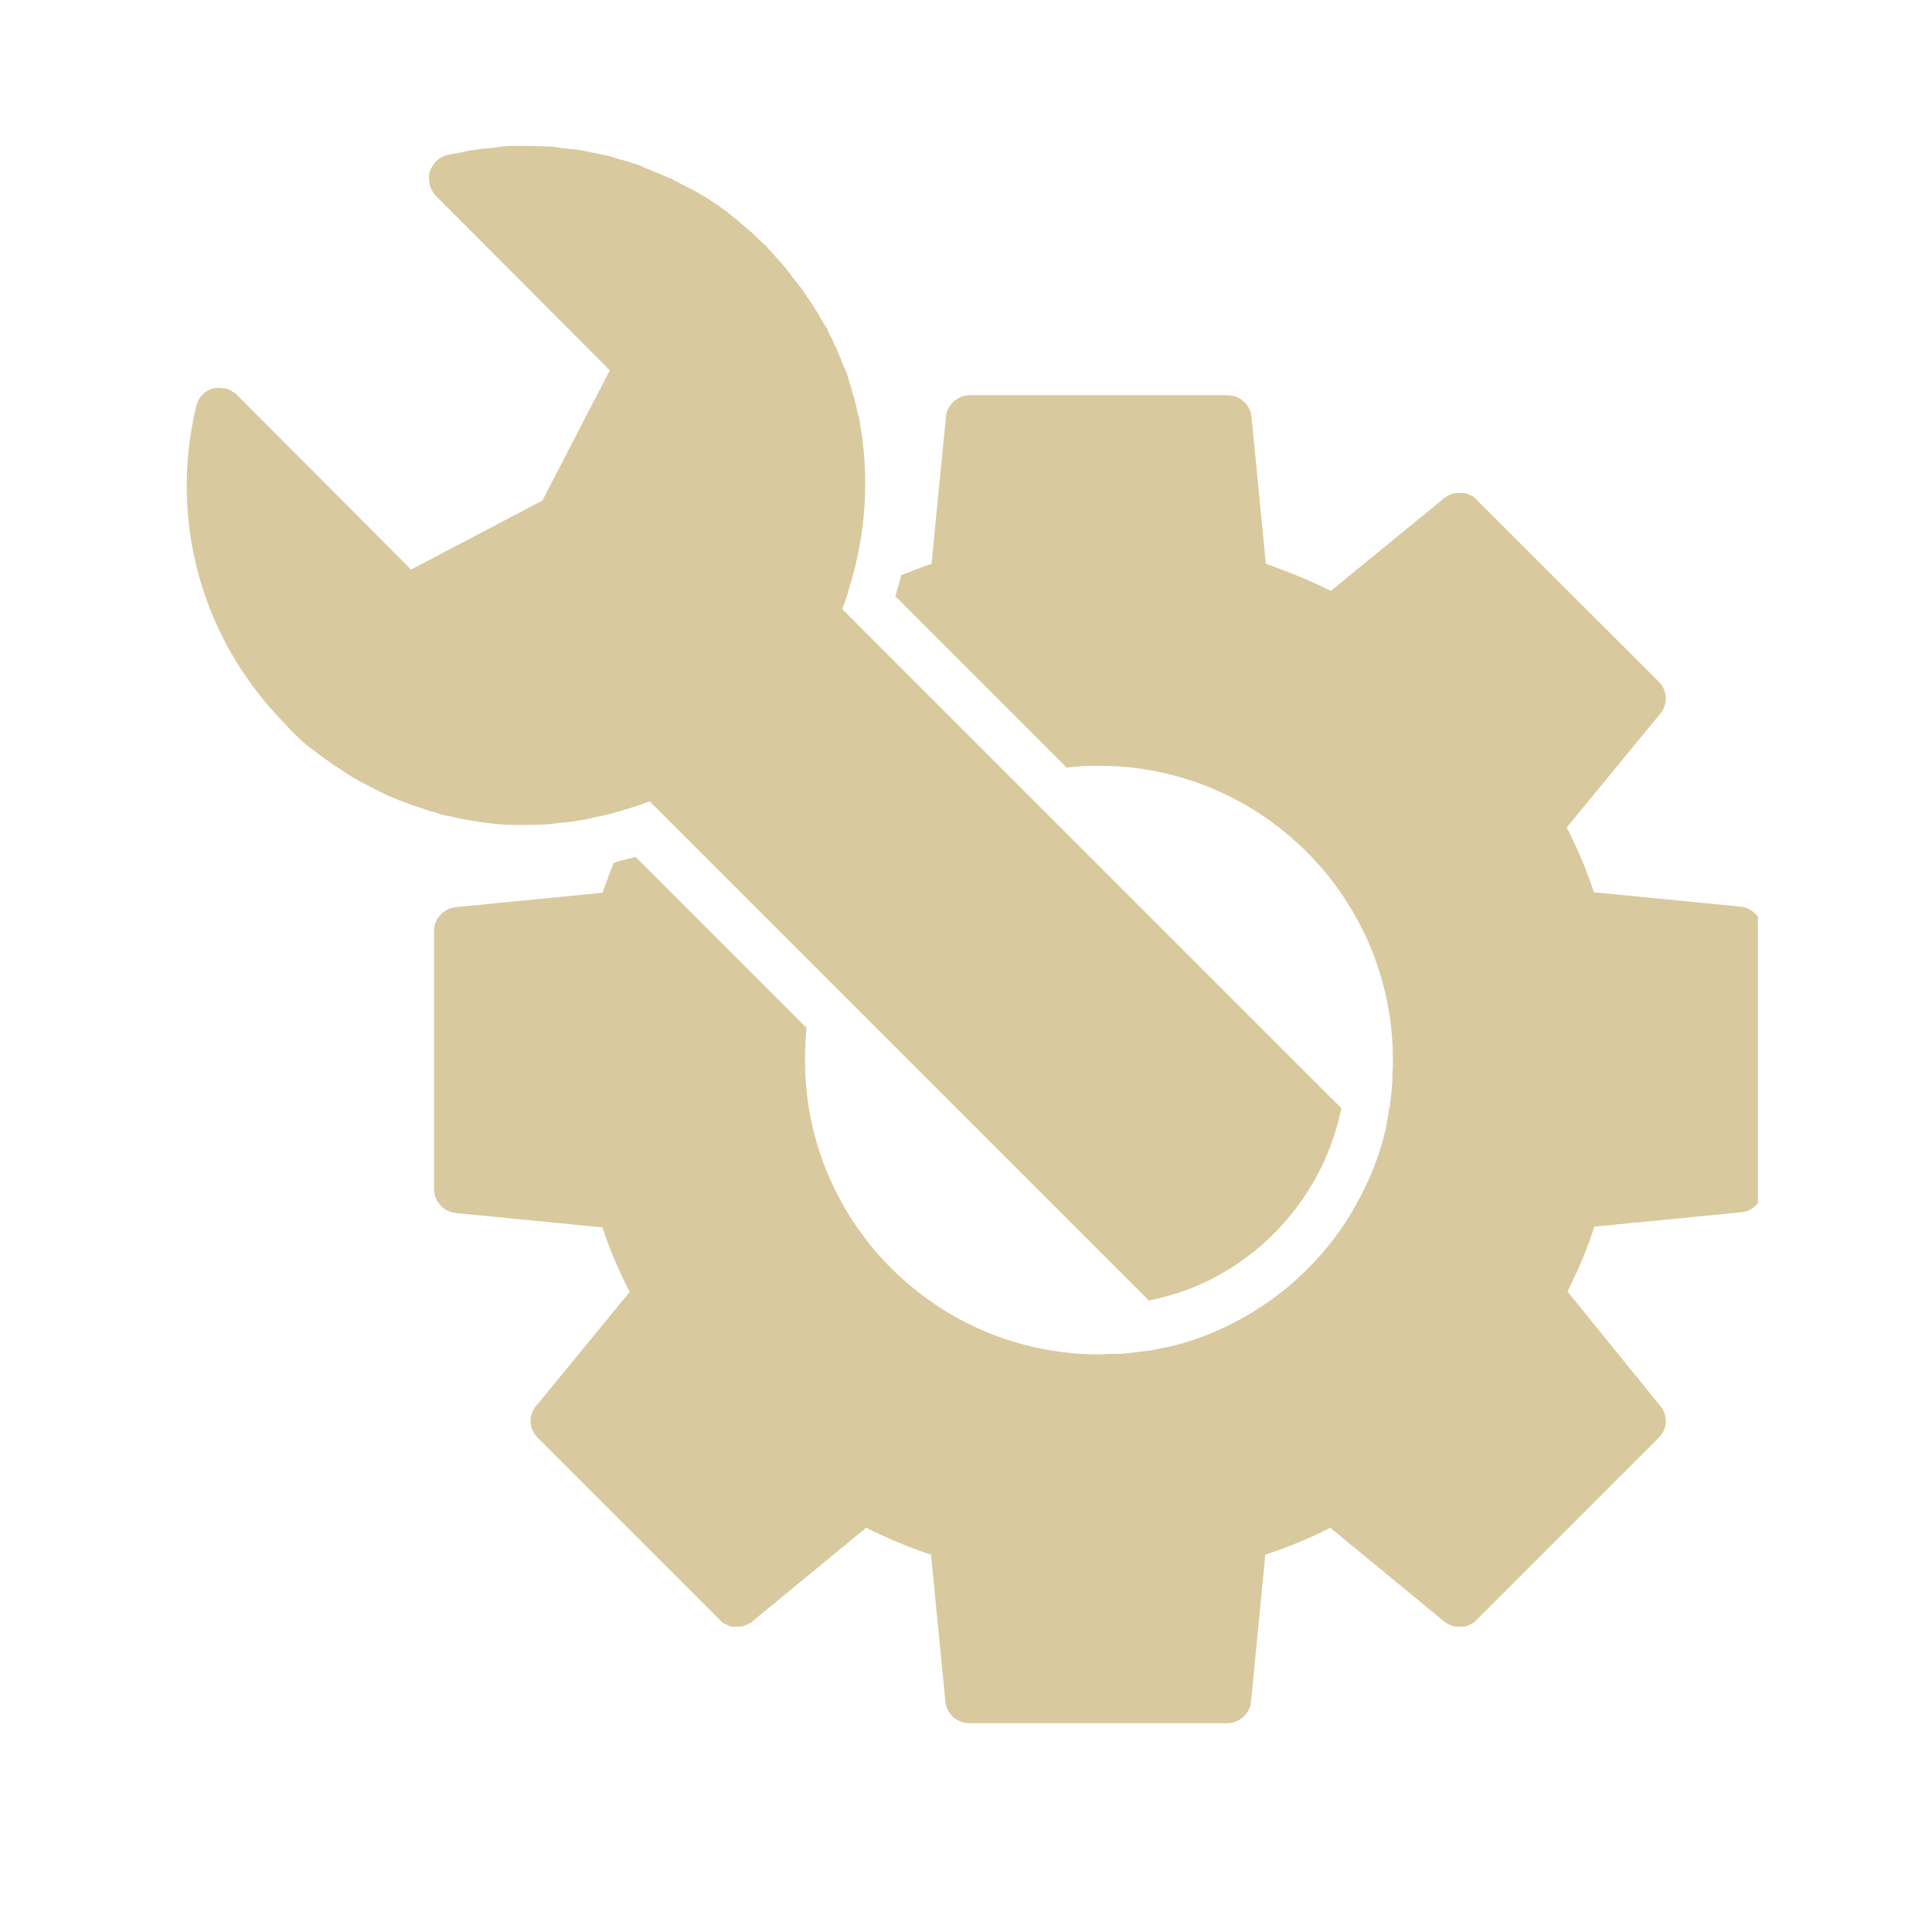
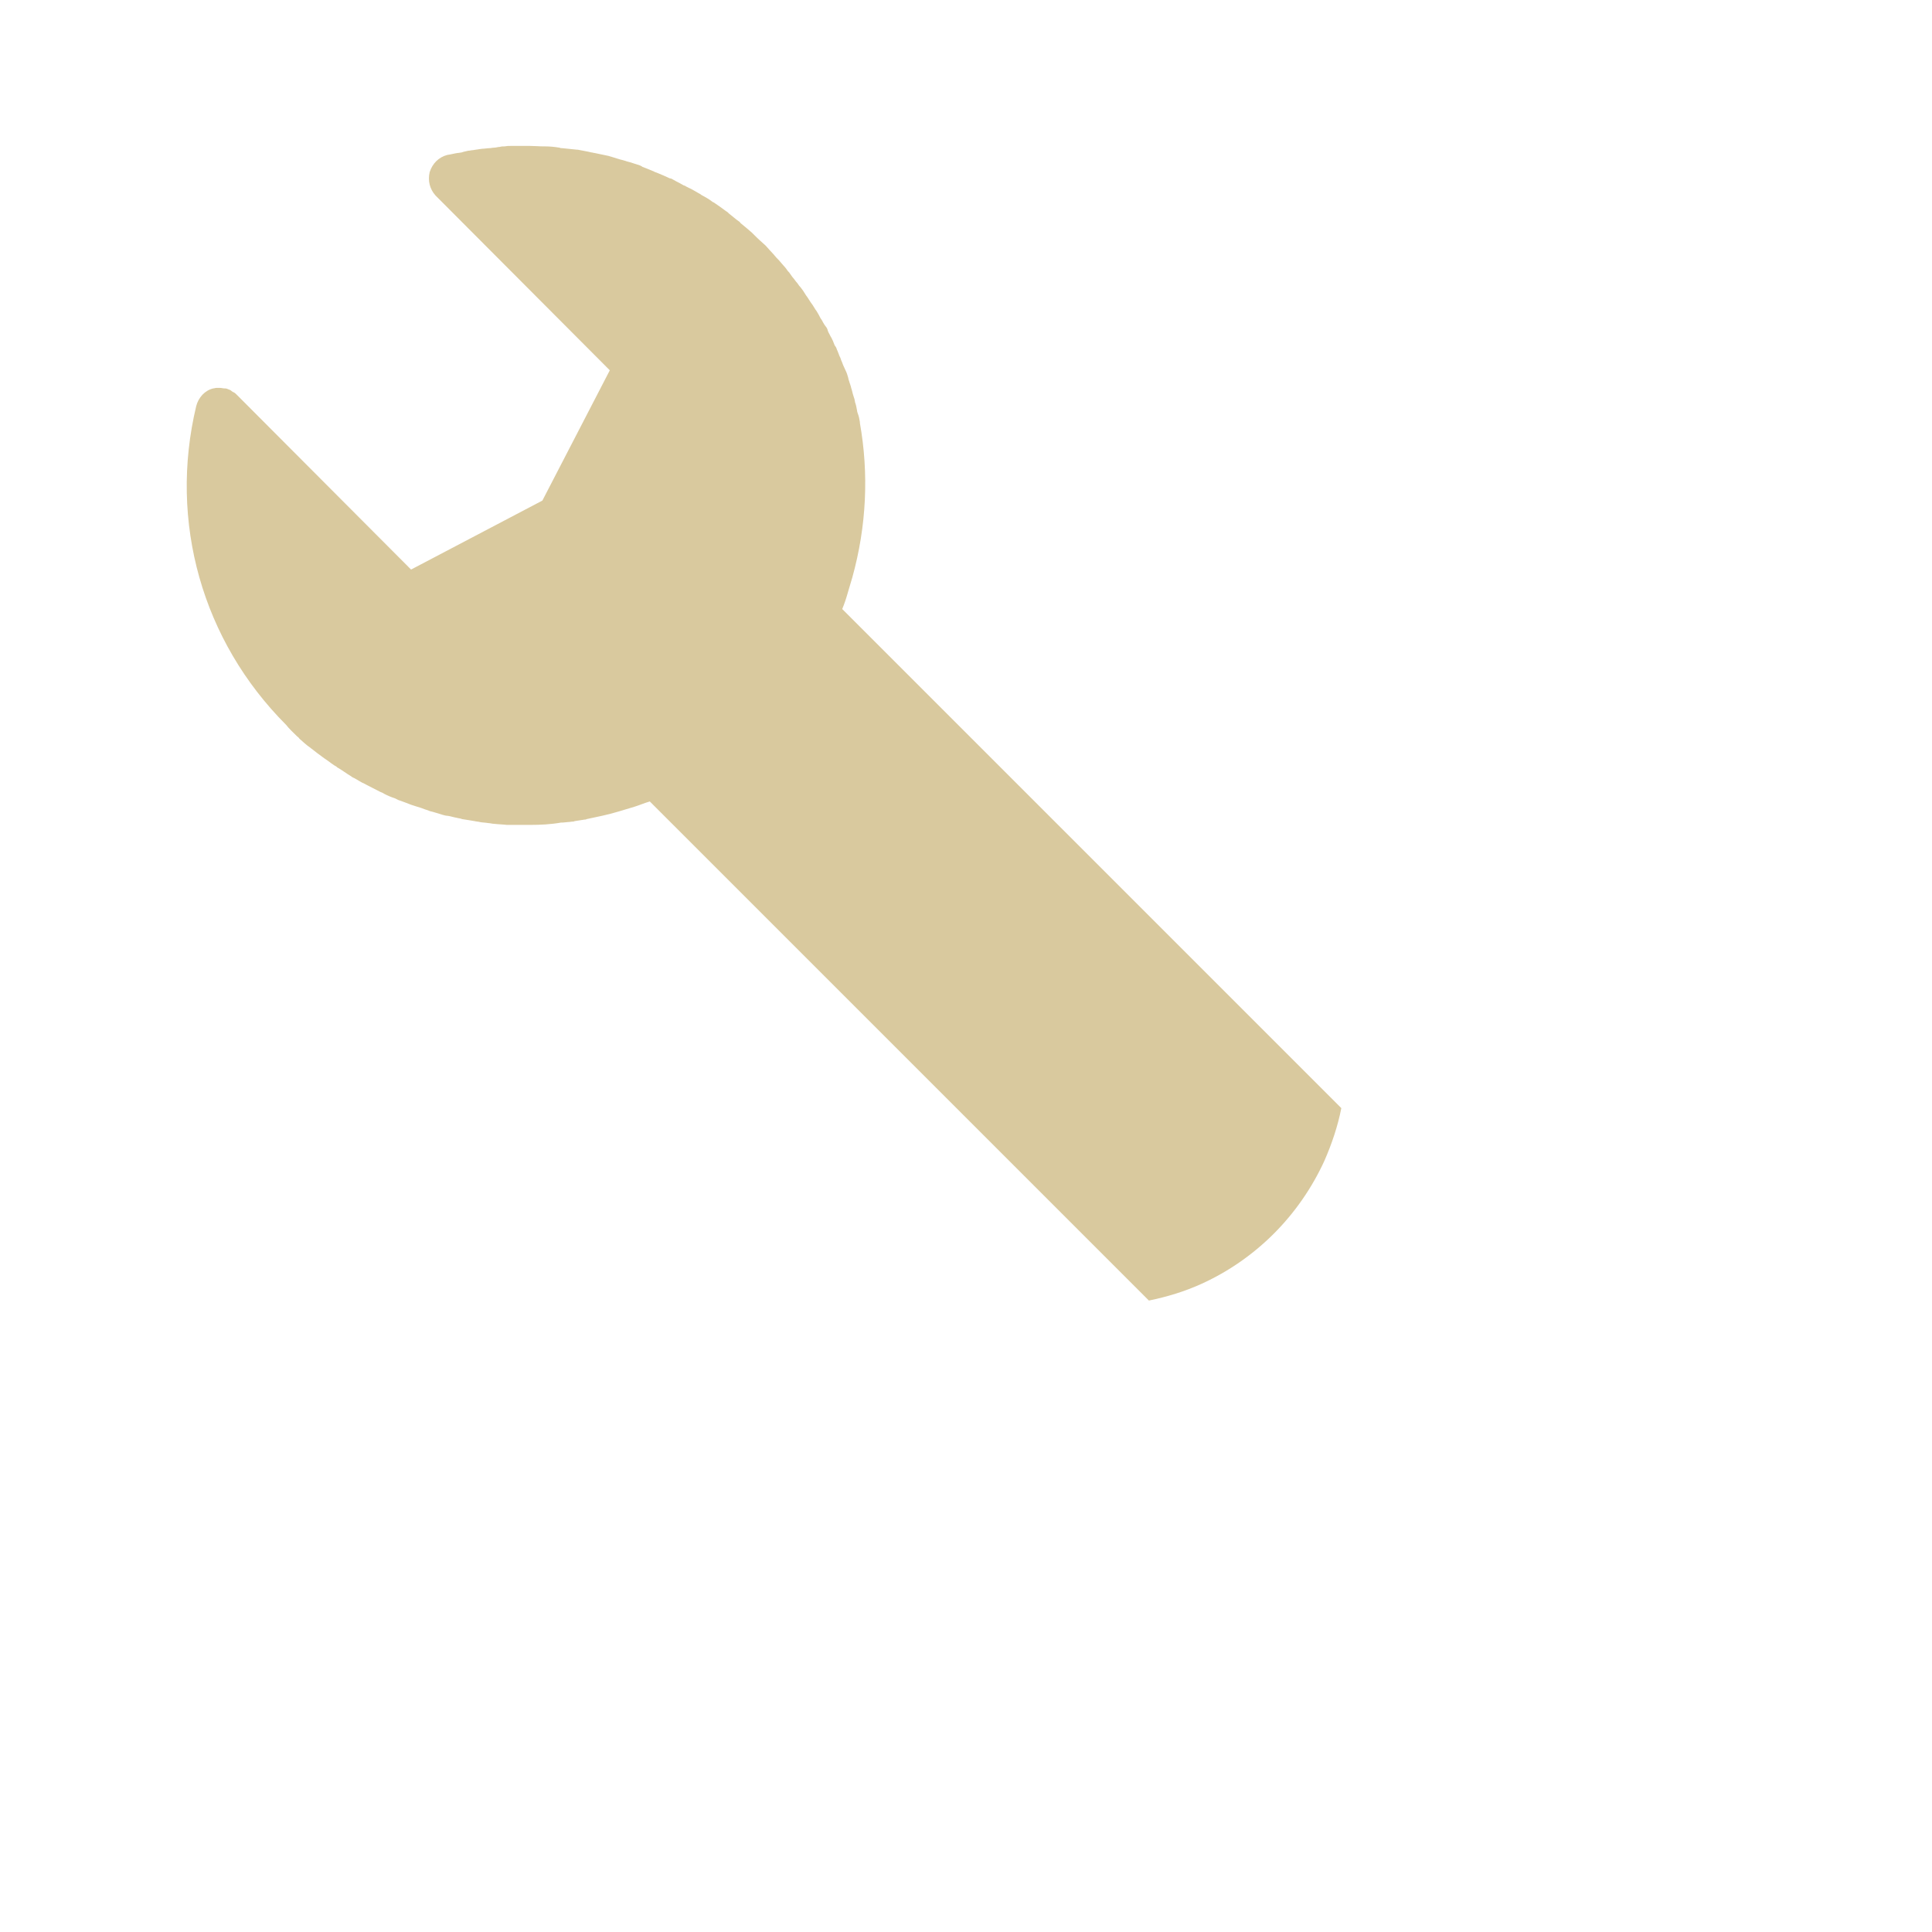
<svg xmlns="http://www.w3.org/2000/svg" width="40" zoomAndPan="magnify" viewBox="0 0 30 30" height="40" preserveAspectRatio="xMidYMid meet" version="1.2">
  <defs>
    <clipPath id="388525e125">
-       <path d="M 6 6 L 27.297 6 L 27.297 26.938 L 6 26.938 Z M 6 6 " />
-     </clipPath>
+       </clipPath>
    <clipPath id="59bf3dfc38">
      <path d="M 2.617 2.258 L 21 2.258 L 21 21 L 2.617 21 Z M 2.617 2.258 " />
    </clipPath>
  </defs>
  <g id="41aade3e3a">
    <g clip-rule="nonzero" clip-path="url(#388525e125)">
-       <path style=" stroke:none;fill-rule:nonzero;fill:#d9c99e;fill-opacity:1;" d="M 27.027 14.078 L 24.75 13.855 C 24.637 13.508 24.496 13.18 24.328 12.848 L 25.781 11.082 C 25.906 10.934 25.891 10.719 25.758 10.586 L 22.926 7.758 C 22.91 7.738 22.895 7.723 22.867 7.707 C 22.859 7.699 22.852 7.699 22.844 7.699 C 22.828 7.691 22.82 7.68 22.801 7.672 C 22.793 7.672 22.785 7.664 22.777 7.664 C 22.762 7.656 22.754 7.656 22.738 7.656 C 22.727 7.656 22.719 7.656 22.703 7.656 C 22.688 7.656 22.68 7.656 22.664 7.656 C 22.652 7.656 22.637 7.656 22.629 7.656 C 22.621 7.656 22.613 7.656 22.605 7.656 C 22.59 7.656 22.578 7.664 22.562 7.664 C 22.555 7.664 22.547 7.664 22.539 7.672 C 22.523 7.68 22.512 7.68 22.496 7.691 C 22.488 7.691 22.48 7.699 22.48 7.699 C 22.465 7.707 22.438 7.723 22.422 7.738 L 20.664 9.176 C 20.344 9.012 20.004 8.879 19.656 8.754 L 19.434 6.477 C 19.418 6.285 19.254 6.137 19.062 6.137 L 15.059 6.137 C 14.871 6.137 14.703 6.285 14.688 6.477 L 14.465 8.754 C 14.309 8.805 14.152 8.871 13.996 8.93 C 13.969 9.035 13.938 9.145 13.902 9.258 L 16.562 11.918 C 16.676 11.906 16.785 11.898 16.898 11.891 C 16.957 11.891 17.008 11.891 17.066 11.891 C 19.582 11.891 21.629 13.938 21.629 16.457 C 21.629 16.531 21.629 16.605 21.621 16.672 C 21.621 16.695 21.621 16.723 21.621 16.746 C 21.621 16.797 21.613 16.844 21.613 16.895 C 21.613 16.918 21.605 16.945 21.605 16.977 C 21.598 17.043 21.59 17.102 21.582 17.168 C 21.574 17.207 21.562 17.242 21.562 17.281 C 21.555 17.309 21.555 17.332 21.547 17.363 C 21.539 17.406 21.531 17.457 21.523 17.496 C 21.523 17.512 21.516 17.523 21.516 17.539 C 21.449 17.82 21.359 18.09 21.234 18.355 C 20.781 19.363 19.973 20.172 18.965 20.633 C 18.699 20.758 18.426 20.848 18.148 20.914 C 18.129 20.914 18.121 20.922 18.105 20.922 C 18.062 20.93 18.016 20.938 17.973 20.949 C 17.949 20.957 17.922 20.957 17.891 20.965 C 17.848 20.973 17.816 20.98 17.773 20.98 C 17.719 20.988 17.652 20.996 17.586 21.004 C 17.562 21.004 17.535 21.012 17.504 21.012 C 17.453 21.023 17.402 21.023 17.355 21.023 C 17.328 21.023 17.305 21.023 17.281 21.023 C 17.207 21.023 17.141 21.031 17.066 21.031 C 14.547 21.031 12.5 18.984 12.5 16.465 C 12.5 16.383 12.5 16.293 12.508 16.211 C 12.508 16.191 12.508 16.176 12.508 16.16 C 12.516 16.094 12.516 16.027 12.523 15.961 L 9.867 13.305 C 9.758 13.336 9.652 13.359 9.535 13.395 C 9.535 13.395 9.535 13.402 9.527 13.402 C 9.504 13.477 9.469 13.543 9.445 13.617 C 9.414 13.699 9.387 13.781 9.355 13.863 L 7.078 14.086 C 6.887 14.105 6.738 14.27 6.738 14.457 L 6.738 18.461 C 6.738 18.652 6.887 18.816 7.078 18.836 L 9.355 19.059 C 9.469 19.402 9.609 19.734 9.777 20.062 L 8.324 21.832 C 8.199 21.98 8.215 22.195 8.348 22.324 L 11.18 25.156 C 11.195 25.176 11.211 25.191 11.238 25.207 C 11.246 25.215 11.254 25.215 11.262 25.215 C 11.277 25.223 11.285 25.23 11.305 25.238 C 11.312 25.238 11.32 25.25 11.328 25.25 C 11.344 25.258 11.352 25.258 11.371 25.258 C 11.379 25.258 11.387 25.258 11.402 25.258 C 11.418 25.258 11.426 25.258 11.445 25.258 C 11.453 25.258 11.469 25.258 11.477 25.258 C 11.484 25.258 11.492 25.258 11.5 25.258 C 11.52 25.258 11.527 25.25 11.543 25.25 C 11.551 25.25 11.559 25.25 11.566 25.238 C 11.582 25.23 11.594 25.23 11.609 25.223 C 11.617 25.223 11.625 25.215 11.625 25.215 C 11.641 25.207 11.668 25.191 11.684 25.176 L 13.449 23.723 C 13.781 23.887 14.109 24.027 14.457 24.141 L 14.68 26.422 C 14.695 26.609 14.859 26.758 15.051 26.758 L 19.055 26.758 C 19.246 26.758 19.41 26.609 19.426 26.422 L 19.648 24.141 C 19.996 24.027 20.336 23.887 20.656 23.723 L 22.422 25.176 C 22.438 25.191 22.457 25.199 22.48 25.215 C 22.488 25.215 22.496 25.223 22.496 25.223 C 22.512 25.23 22.523 25.238 22.539 25.238 C 22.547 25.238 22.555 25.25 22.562 25.25 C 22.578 25.25 22.59 25.258 22.605 25.258 C 22.613 25.258 22.621 25.258 22.629 25.258 C 22.637 25.258 22.652 25.258 22.664 25.258 C 22.68 25.258 22.688 25.258 22.703 25.258 C 22.711 25.258 22.719 25.258 22.738 25.258 C 22.754 25.258 22.762 25.25 22.777 25.25 C 22.785 25.25 22.793 25.238 22.801 25.238 C 22.82 25.23 22.828 25.223 22.844 25.215 C 22.852 25.215 22.859 25.207 22.867 25.207 C 22.887 25.191 22.91 25.184 22.926 25.156 L 25.758 22.324 C 25.891 22.195 25.906 21.98 25.781 21.832 L 24.34 20.055 C 24.504 19.727 24.645 19.395 24.758 19.047 L 27.039 18.824 C 27.227 18.809 27.375 18.645 27.375 18.453 L 27.375 14.449 C 27.367 14.262 27.219 14.098 27.027 14.078 Z M 27.027 14.078 " />
-     </g>
+       </g>
    <g clip-rule="nonzero" clip-path="url(#59bf3dfc38)">
      <path style=" stroke:none;fill-rule:nonzero;fill:#d9c99e;fill-opacity:1;" d="M 4.609 11.43 C 4.625 11.445 4.641 11.453 4.648 11.469 C 4.707 11.52 4.758 11.57 4.816 11.609 C 4.824 11.609 4.824 11.621 4.832 11.621 C 4.891 11.668 4.957 11.719 5.012 11.758 C 5.031 11.77 5.047 11.785 5.062 11.793 C 5.121 11.832 5.168 11.875 5.227 11.906 C 5.234 11.918 5.242 11.918 5.254 11.926 C 5.32 11.965 5.375 12.008 5.441 12.047 C 5.457 12.059 5.477 12.074 5.5 12.082 C 5.559 12.113 5.605 12.148 5.664 12.172 C 5.68 12.18 5.691 12.188 5.707 12.195 C 5.773 12.23 5.84 12.262 5.906 12.297 C 5.93 12.305 5.945 12.312 5.969 12.328 C 6.02 12.355 6.078 12.379 6.129 12.395 C 6.145 12.402 6.16 12.41 6.184 12.422 C 6.25 12.445 6.316 12.469 6.383 12.496 C 6.406 12.504 6.434 12.512 6.457 12.52 C 6.508 12.535 6.559 12.551 6.605 12.57 C 6.633 12.578 6.656 12.586 6.672 12.594 C 6.738 12.609 6.805 12.633 6.871 12.652 C 6.895 12.66 6.93 12.668 6.953 12.668 C 7.004 12.676 7.043 12.691 7.094 12.699 C 7.117 12.707 7.152 12.707 7.176 12.719 C 7.242 12.727 7.309 12.742 7.367 12.75 C 7.398 12.758 7.434 12.758 7.457 12.766 C 7.496 12.773 7.539 12.773 7.582 12.781 C 7.613 12.781 7.645 12.793 7.68 12.793 C 7.746 12.801 7.805 12.801 7.871 12.809 C 7.902 12.809 7.934 12.809 7.977 12.809 C 8.02 12.809 8.051 12.809 8.094 12.809 C 8.133 12.809 8.168 12.809 8.207 12.809 C 8.215 12.809 8.223 12.809 8.234 12.809 C 8.391 12.809 8.555 12.801 8.711 12.773 C 8.719 12.773 8.727 12.773 8.734 12.773 C 8.785 12.766 8.836 12.766 8.883 12.758 C 8.902 12.758 8.91 12.758 8.926 12.75 C 8.977 12.742 9.023 12.734 9.074 12.727 C 9.082 12.727 9.098 12.727 9.109 12.719 C 9.273 12.684 9.438 12.652 9.602 12.602 C 9.684 12.578 9.77 12.551 9.852 12.527 C 9.926 12.504 10.008 12.469 10.09 12.445 L 17.84 20.195 C 18.121 20.137 18.395 20.055 18.66 19.934 C 19.5 19.551 20.176 18.875 20.566 18.023 C 20.68 17.762 20.773 17.488 20.828 17.207 L 13.078 9.457 C 13.109 9.383 13.137 9.301 13.16 9.219 C 13.184 9.133 13.211 9.051 13.234 8.969 C 13.457 8.168 13.492 7.352 13.352 6.566 C 13.352 6.559 13.352 6.559 13.352 6.551 C 13.344 6.5 13.336 6.461 13.316 6.41 C 13.316 6.402 13.309 6.395 13.309 6.379 C 13.301 6.336 13.293 6.285 13.277 6.246 C 13.277 6.23 13.27 6.219 13.27 6.203 C 13.258 6.164 13.242 6.121 13.234 6.082 C 13.227 6.062 13.227 6.047 13.219 6.031 C 13.211 5.988 13.195 5.957 13.184 5.914 C 13.176 5.898 13.176 5.883 13.168 5.855 C 13.16 5.824 13.145 5.781 13.129 5.75 C 13.121 5.734 13.109 5.707 13.102 5.691 C 13.086 5.66 13.078 5.625 13.062 5.594 C 13.055 5.566 13.047 5.551 13.035 5.527 C 13.02 5.492 13.012 5.461 12.996 5.43 C 12.988 5.402 12.98 5.387 12.961 5.363 C 12.945 5.328 12.938 5.297 12.922 5.27 C 12.914 5.246 12.898 5.23 12.887 5.203 C 12.871 5.172 12.855 5.148 12.848 5.113 C 12.84 5.09 12.82 5.066 12.805 5.047 C 12.789 5.023 12.773 4.992 12.758 4.965 C 12.738 4.941 12.73 4.918 12.715 4.891 C 12.699 4.867 12.684 4.832 12.664 4.809 C 12.648 4.785 12.633 4.758 12.617 4.734 C 12.598 4.711 12.582 4.684 12.566 4.66 C 12.551 4.637 12.535 4.609 12.516 4.586 C 12.5 4.562 12.484 4.535 12.469 4.512 C 12.449 4.488 12.434 4.461 12.41 4.438 C 12.395 4.414 12.375 4.387 12.359 4.371 C 12.344 4.348 12.32 4.32 12.301 4.297 C 12.285 4.273 12.27 4.254 12.254 4.23 C 12.227 4.207 12.211 4.172 12.188 4.148 C 12.172 4.133 12.152 4.105 12.137 4.09 C 12.113 4.059 12.086 4.031 12.055 4 C 12.039 3.984 12.031 3.969 12.012 3.949 C 11.973 3.91 11.93 3.859 11.891 3.816 C 11.832 3.762 11.773 3.711 11.715 3.652 C 11.699 3.637 11.691 3.629 11.676 3.613 C 11.617 3.562 11.559 3.512 11.5 3.465 C 11.492 3.453 11.492 3.453 11.484 3.445 C 11.426 3.406 11.371 3.355 11.32 3.316 C 11.305 3.305 11.297 3.289 11.277 3.281 C 11.223 3.242 11.156 3.191 11.09 3.148 C 11.082 3.141 11.07 3.141 11.062 3.133 C 11.008 3.09 10.949 3.059 10.891 3.027 C 10.875 3.016 10.867 3.008 10.848 3 C 10.785 2.961 10.719 2.926 10.652 2.895 C 10.645 2.887 10.625 2.879 10.617 2.879 C 10.559 2.844 10.504 2.82 10.445 2.785 C 10.43 2.777 10.422 2.77 10.402 2.77 C 10.336 2.738 10.27 2.711 10.195 2.68 C 10.18 2.672 10.164 2.672 10.156 2.664 C 10.098 2.637 10.031 2.613 9.973 2.59 C 9.965 2.578 9.949 2.578 9.941 2.57 C 9.867 2.547 9.801 2.523 9.727 2.504 C 9.711 2.496 9.695 2.496 9.676 2.488 C 9.609 2.473 9.547 2.449 9.48 2.43 C 9.469 2.43 9.461 2.422 9.453 2.422 C 9.379 2.406 9.305 2.391 9.23 2.375 C 9.215 2.375 9.199 2.367 9.184 2.367 C 9.109 2.348 9.043 2.34 8.969 2.324 C 8.969 2.324 8.957 2.324 8.957 2.324 C 8.883 2.316 8.809 2.309 8.734 2.301 C 8.719 2.301 8.703 2.301 8.688 2.293 C 8.613 2.281 8.539 2.273 8.465 2.273 C 8.457 2.273 8.457 2.273 8.445 2.273 C 8.371 2.273 8.297 2.266 8.234 2.266 C 8.207 2.266 8.191 2.266 8.168 2.266 C 8.141 2.266 8.117 2.266 8.094 2.266 C 8.059 2.266 8.035 2.266 8 2.266 C 7.977 2.266 7.953 2.266 7.926 2.266 C 7.895 2.266 7.871 2.266 7.836 2.273 C 7.812 2.273 7.785 2.273 7.762 2.281 C 7.73 2.281 7.703 2.293 7.672 2.293 C 7.645 2.293 7.621 2.301 7.598 2.301 C 7.562 2.301 7.531 2.309 7.508 2.309 C 7.48 2.309 7.457 2.316 7.441 2.316 C 7.406 2.324 7.375 2.324 7.34 2.332 C 7.316 2.332 7.301 2.34 7.273 2.34 C 7.242 2.348 7.199 2.355 7.168 2.367 C 7.152 2.367 7.133 2.375 7.109 2.375 C 7.051 2.383 7.004 2.398 6.945 2.406 C 6.812 2.441 6.715 2.539 6.672 2.672 C 6.641 2.805 6.672 2.934 6.762 3.035 L 9.469 5.75 L 8.422 7.773 L 6.383 8.844 L 3.676 6.129 C 3.66 6.113 3.645 6.098 3.625 6.09 C 3.617 6.09 3.617 6.082 3.609 6.082 C 3.594 6.07 3.578 6.055 3.551 6.047 C 3.535 6.039 3.512 6.031 3.492 6.031 C 3.484 6.031 3.484 6.031 3.477 6.031 C 3.461 6.031 3.438 6.023 3.418 6.023 C 3.418 6.023 3.418 6.023 3.41 6.023 C 3.402 6.023 3.387 6.023 3.379 6.023 C 3.371 6.023 3.371 6.023 3.363 6.023 C 3.344 6.023 3.328 6.031 3.312 6.031 C 3.18 6.062 3.082 6.172 3.047 6.305 C 2.617 8.102 3.141 9.953 4.445 11.258 C 4.492 11.32 4.551 11.371 4.609 11.43 Z M 4.609 11.43 " />
    </g>
  </g>
</svg>